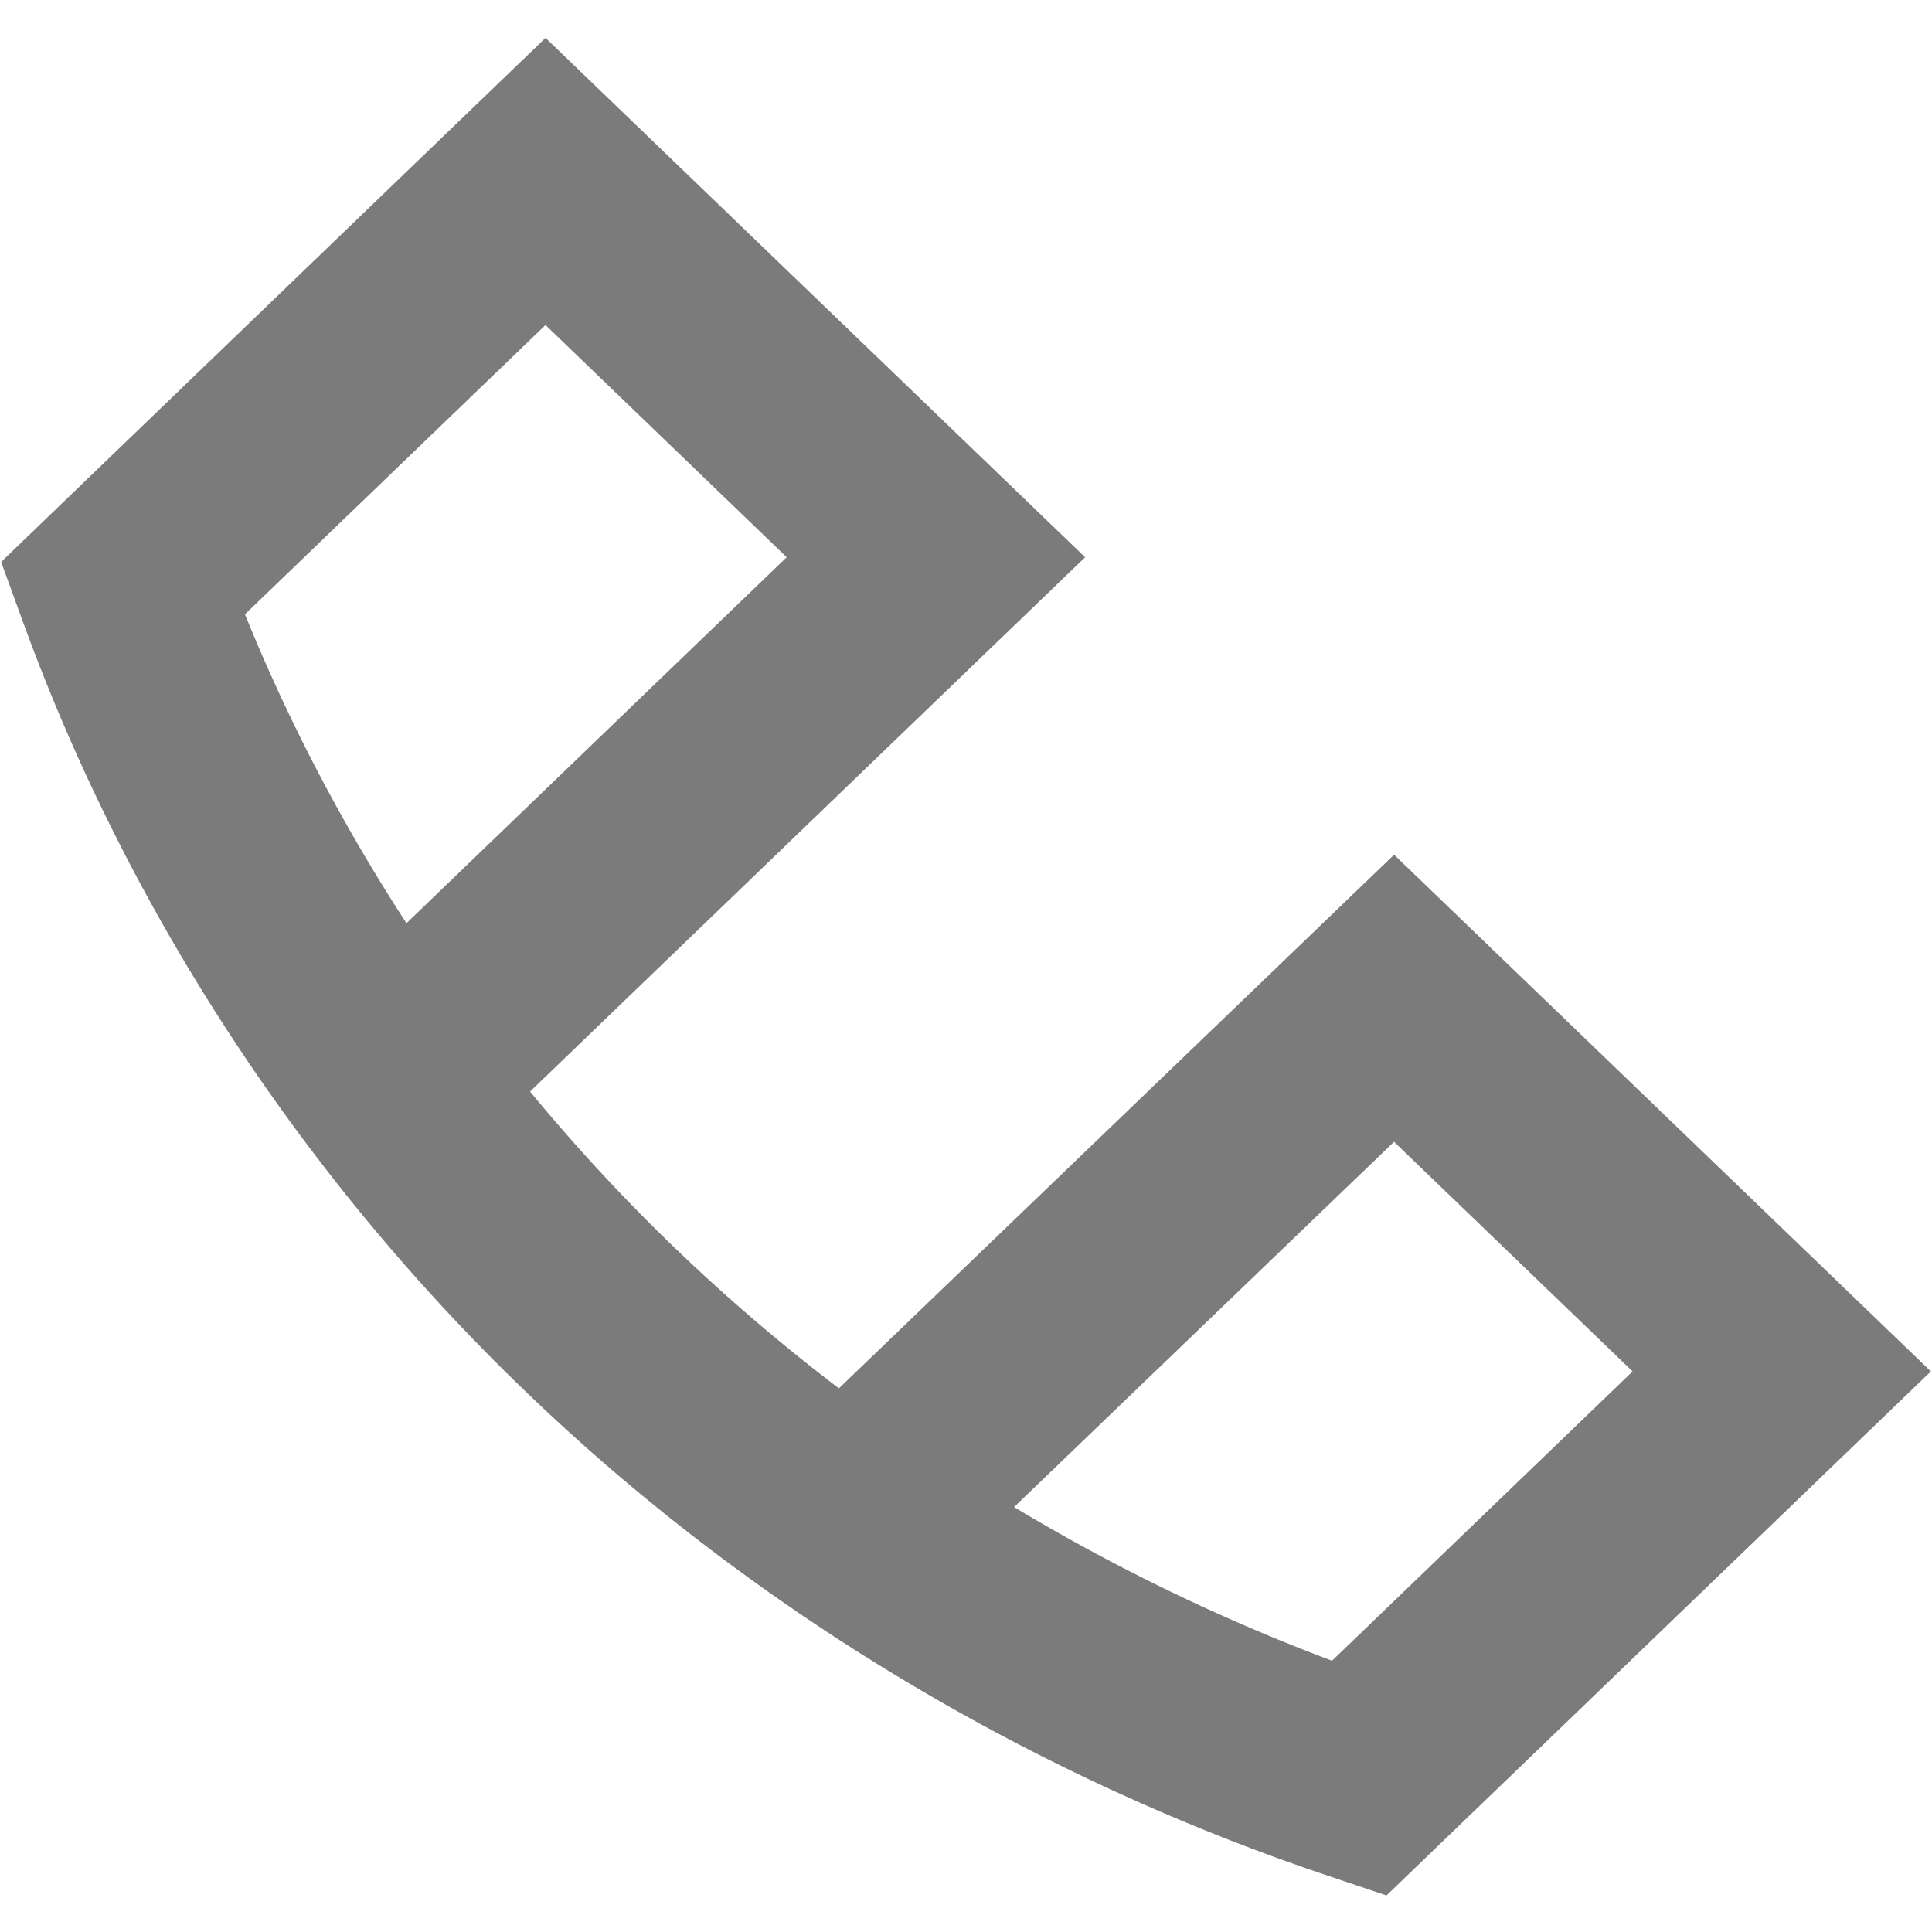
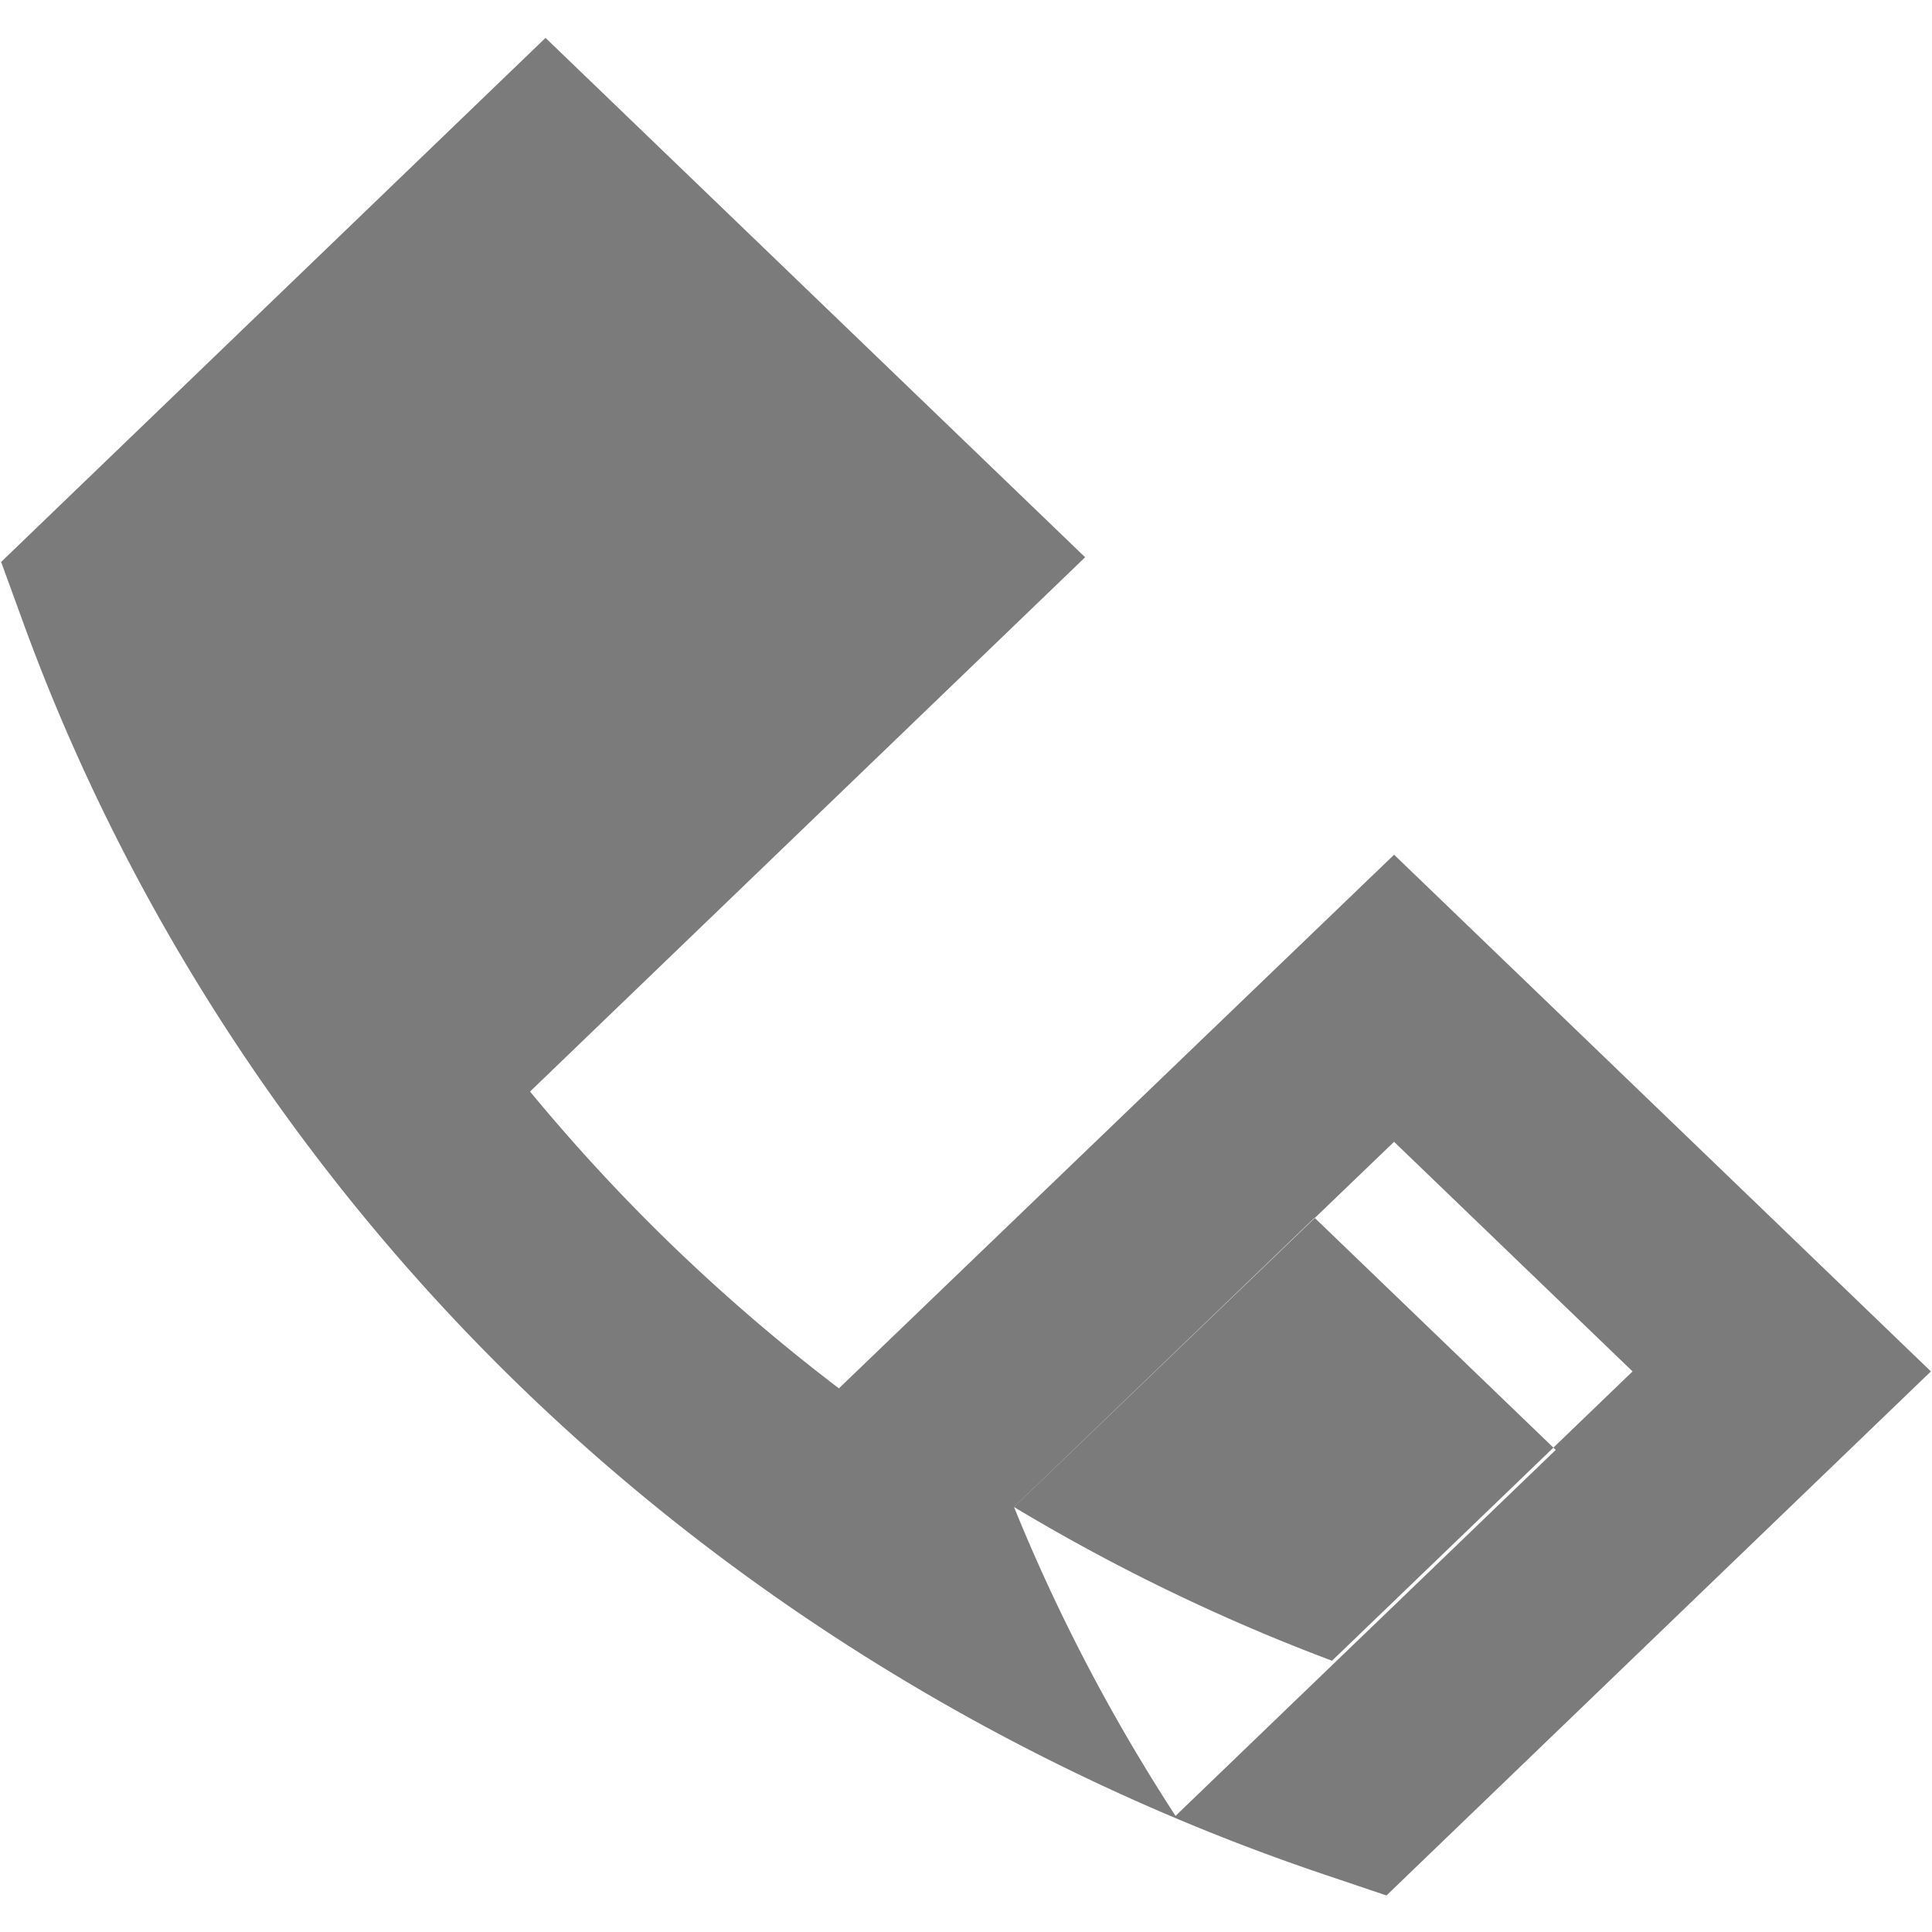
<svg xmlns="http://www.w3.org/2000/svg" data-name="Layer 1" viewBox="0 0 512 512" fill="#7B7B7B">
-   <path d="M367.44 502.32l-16.58-5.59c-79.17-26.7-152.37-70.99-211.69-128.08C79.85 311.55 33.84 241.08 6.11 164.88L.3 148.92 144.57 10.04l143 137.64-147.1 141.59a492.706 492.706 0 0038.24 41.32 497.46 497.46 0 0043.61 37.34l147.13-141.42 142.26 136.93-144.27 138.87h.01zm-98.71-102.94c26.72 16.05 54.98 29.74 84.27 40.73l79.65-76.67-63.21-60.85-100.69 96.78h-.01zM64.92 162.81c11.53 28.46 25.91 55.91 42.8 81.85l100.76-96.99-63.92-61.53-79.65 76.66z" />
+   <path d="M367.44 502.32l-16.58-5.59c-79.17-26.7-152.37-70.99-211.69-128.08C79.85 311.55 33.84 241.08 6.11 164.88L.3 148.92 144.57 10.04l143 137.64-147.1 141.59a492.706 492.706 0 0038.24 41.32 497.46 497.46 0 0043.61 37.34l147.13-141.42 142.26 136.93-144.27 138.87h.01zm-98.71-102.94c26.72 16.05 54.98 29.74 84.27 40.73l79.65-76.67-63.21-60.85-100.69 96.78h-.01zc11.53 28.46 25.91 55.91 42.8 81.85l100.76-96.99-63.92-61.53-79.65 76.66z" />
</svg>